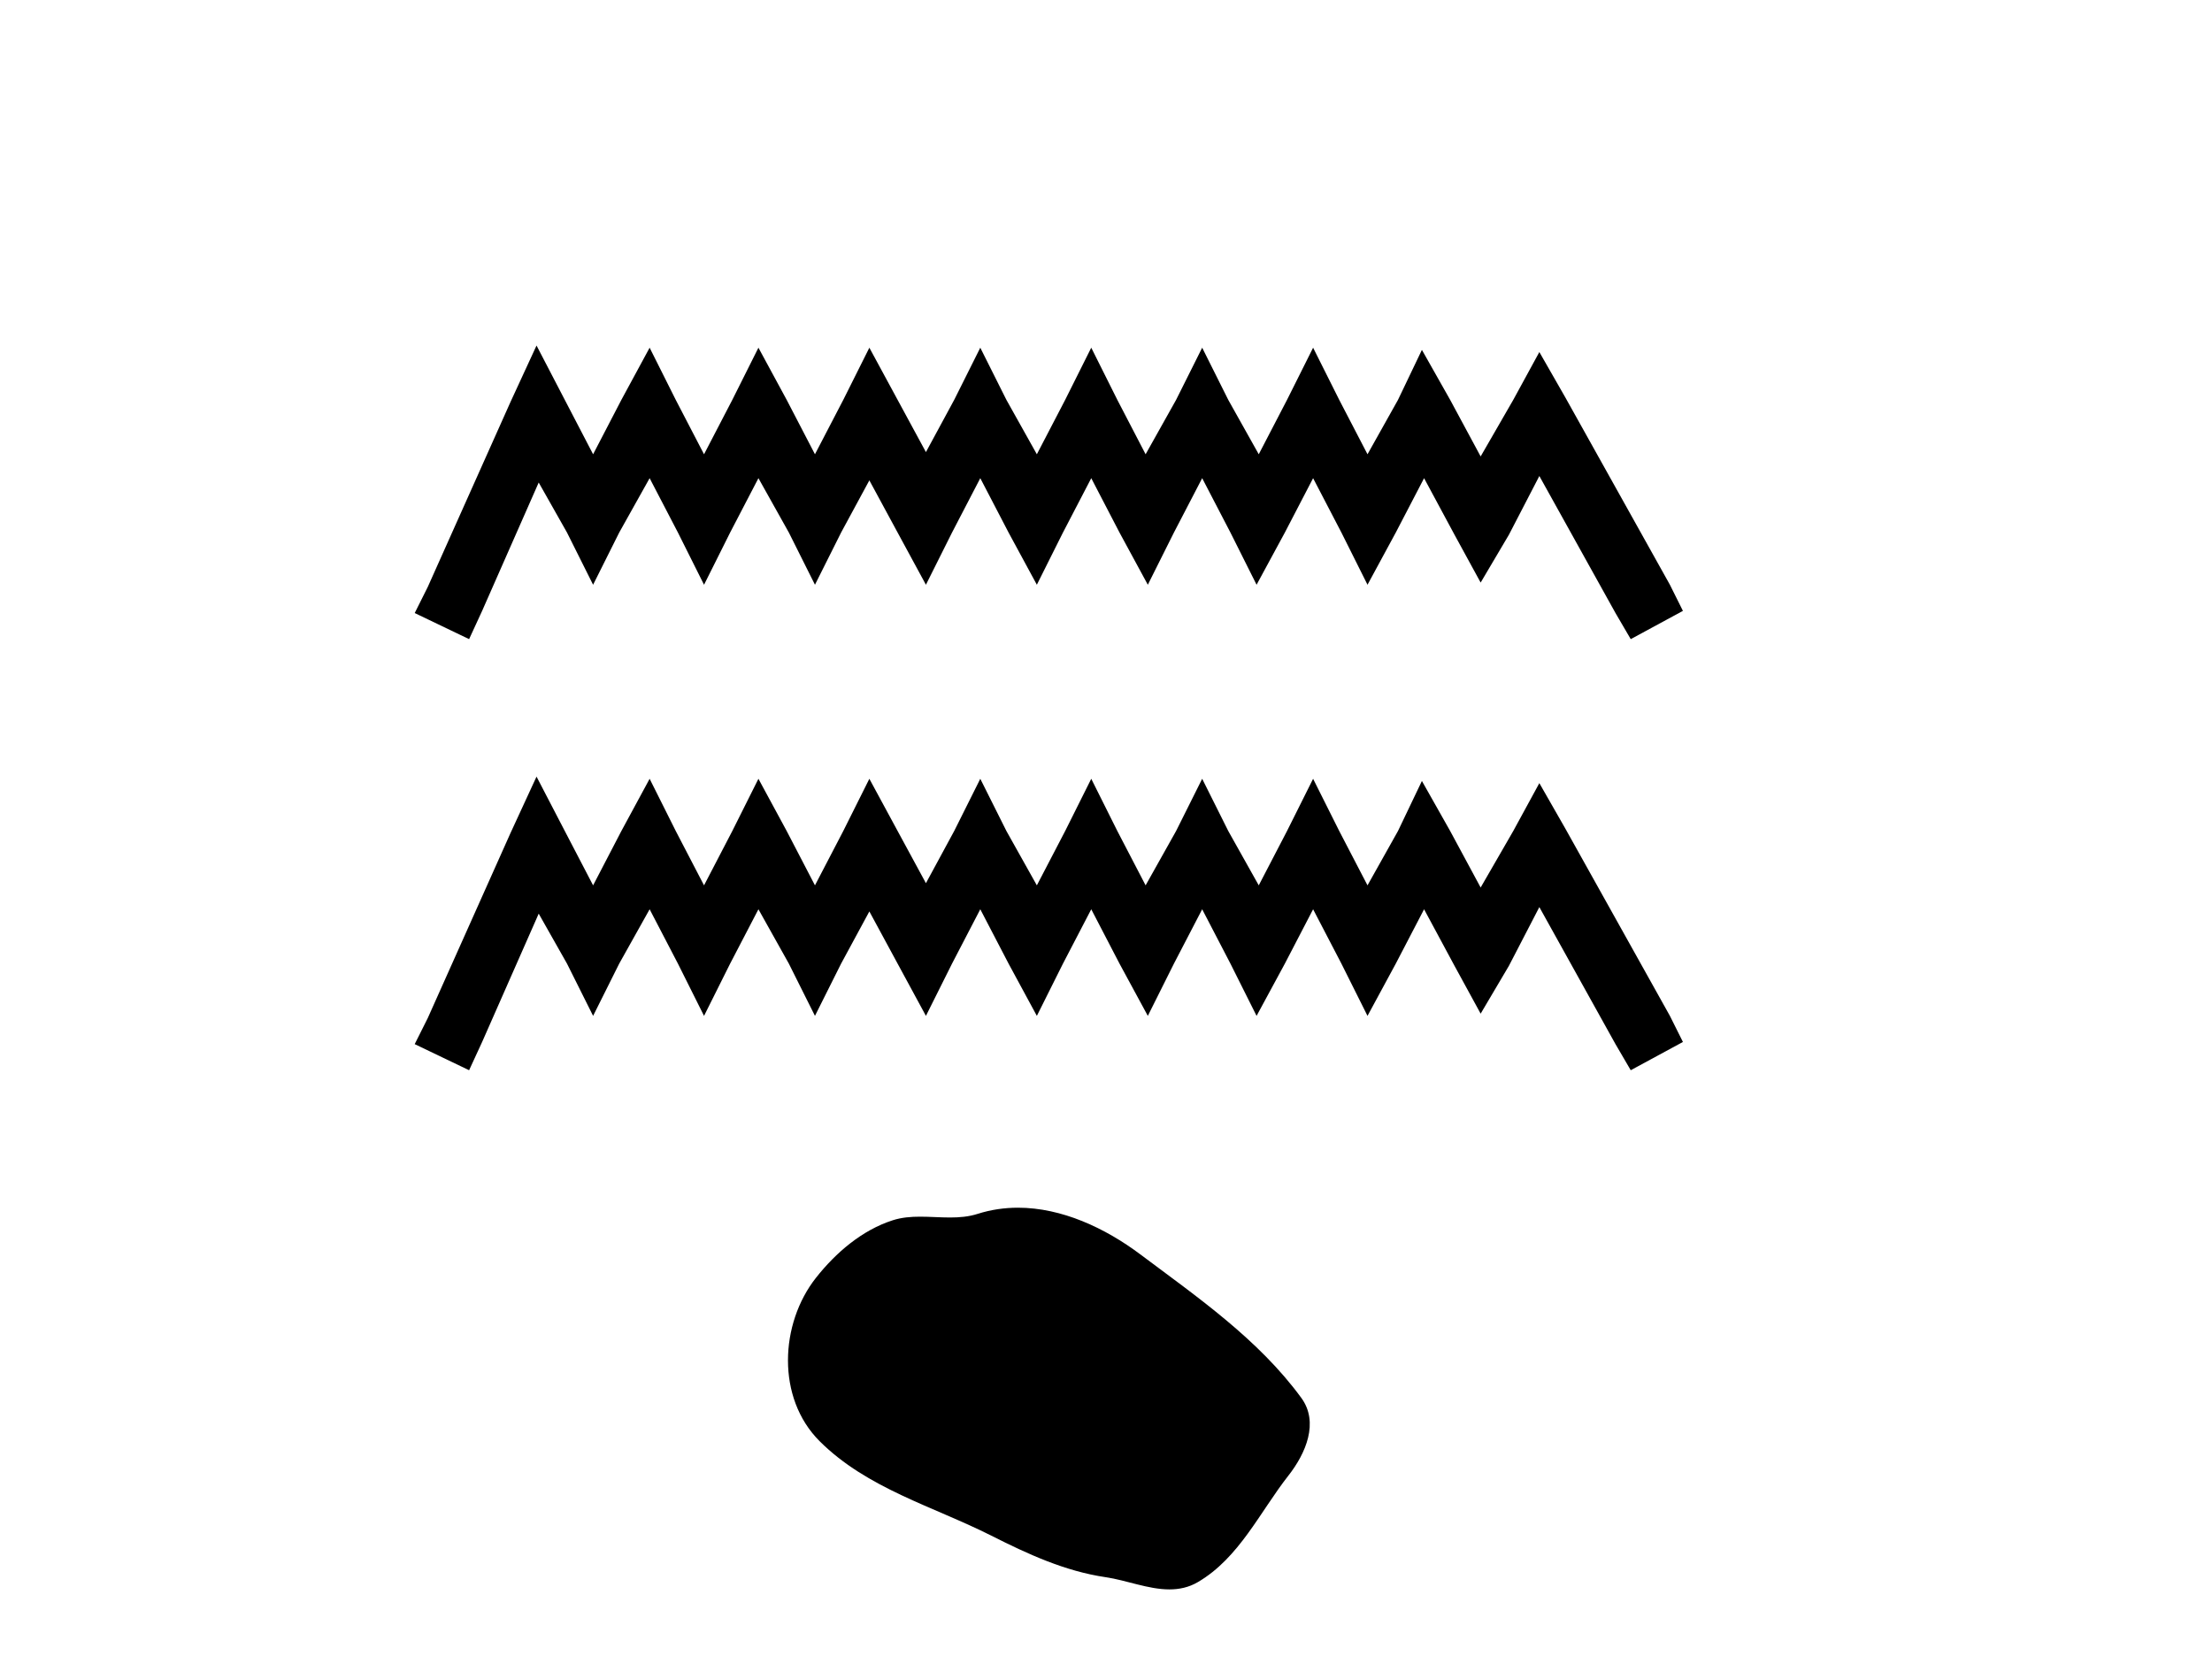
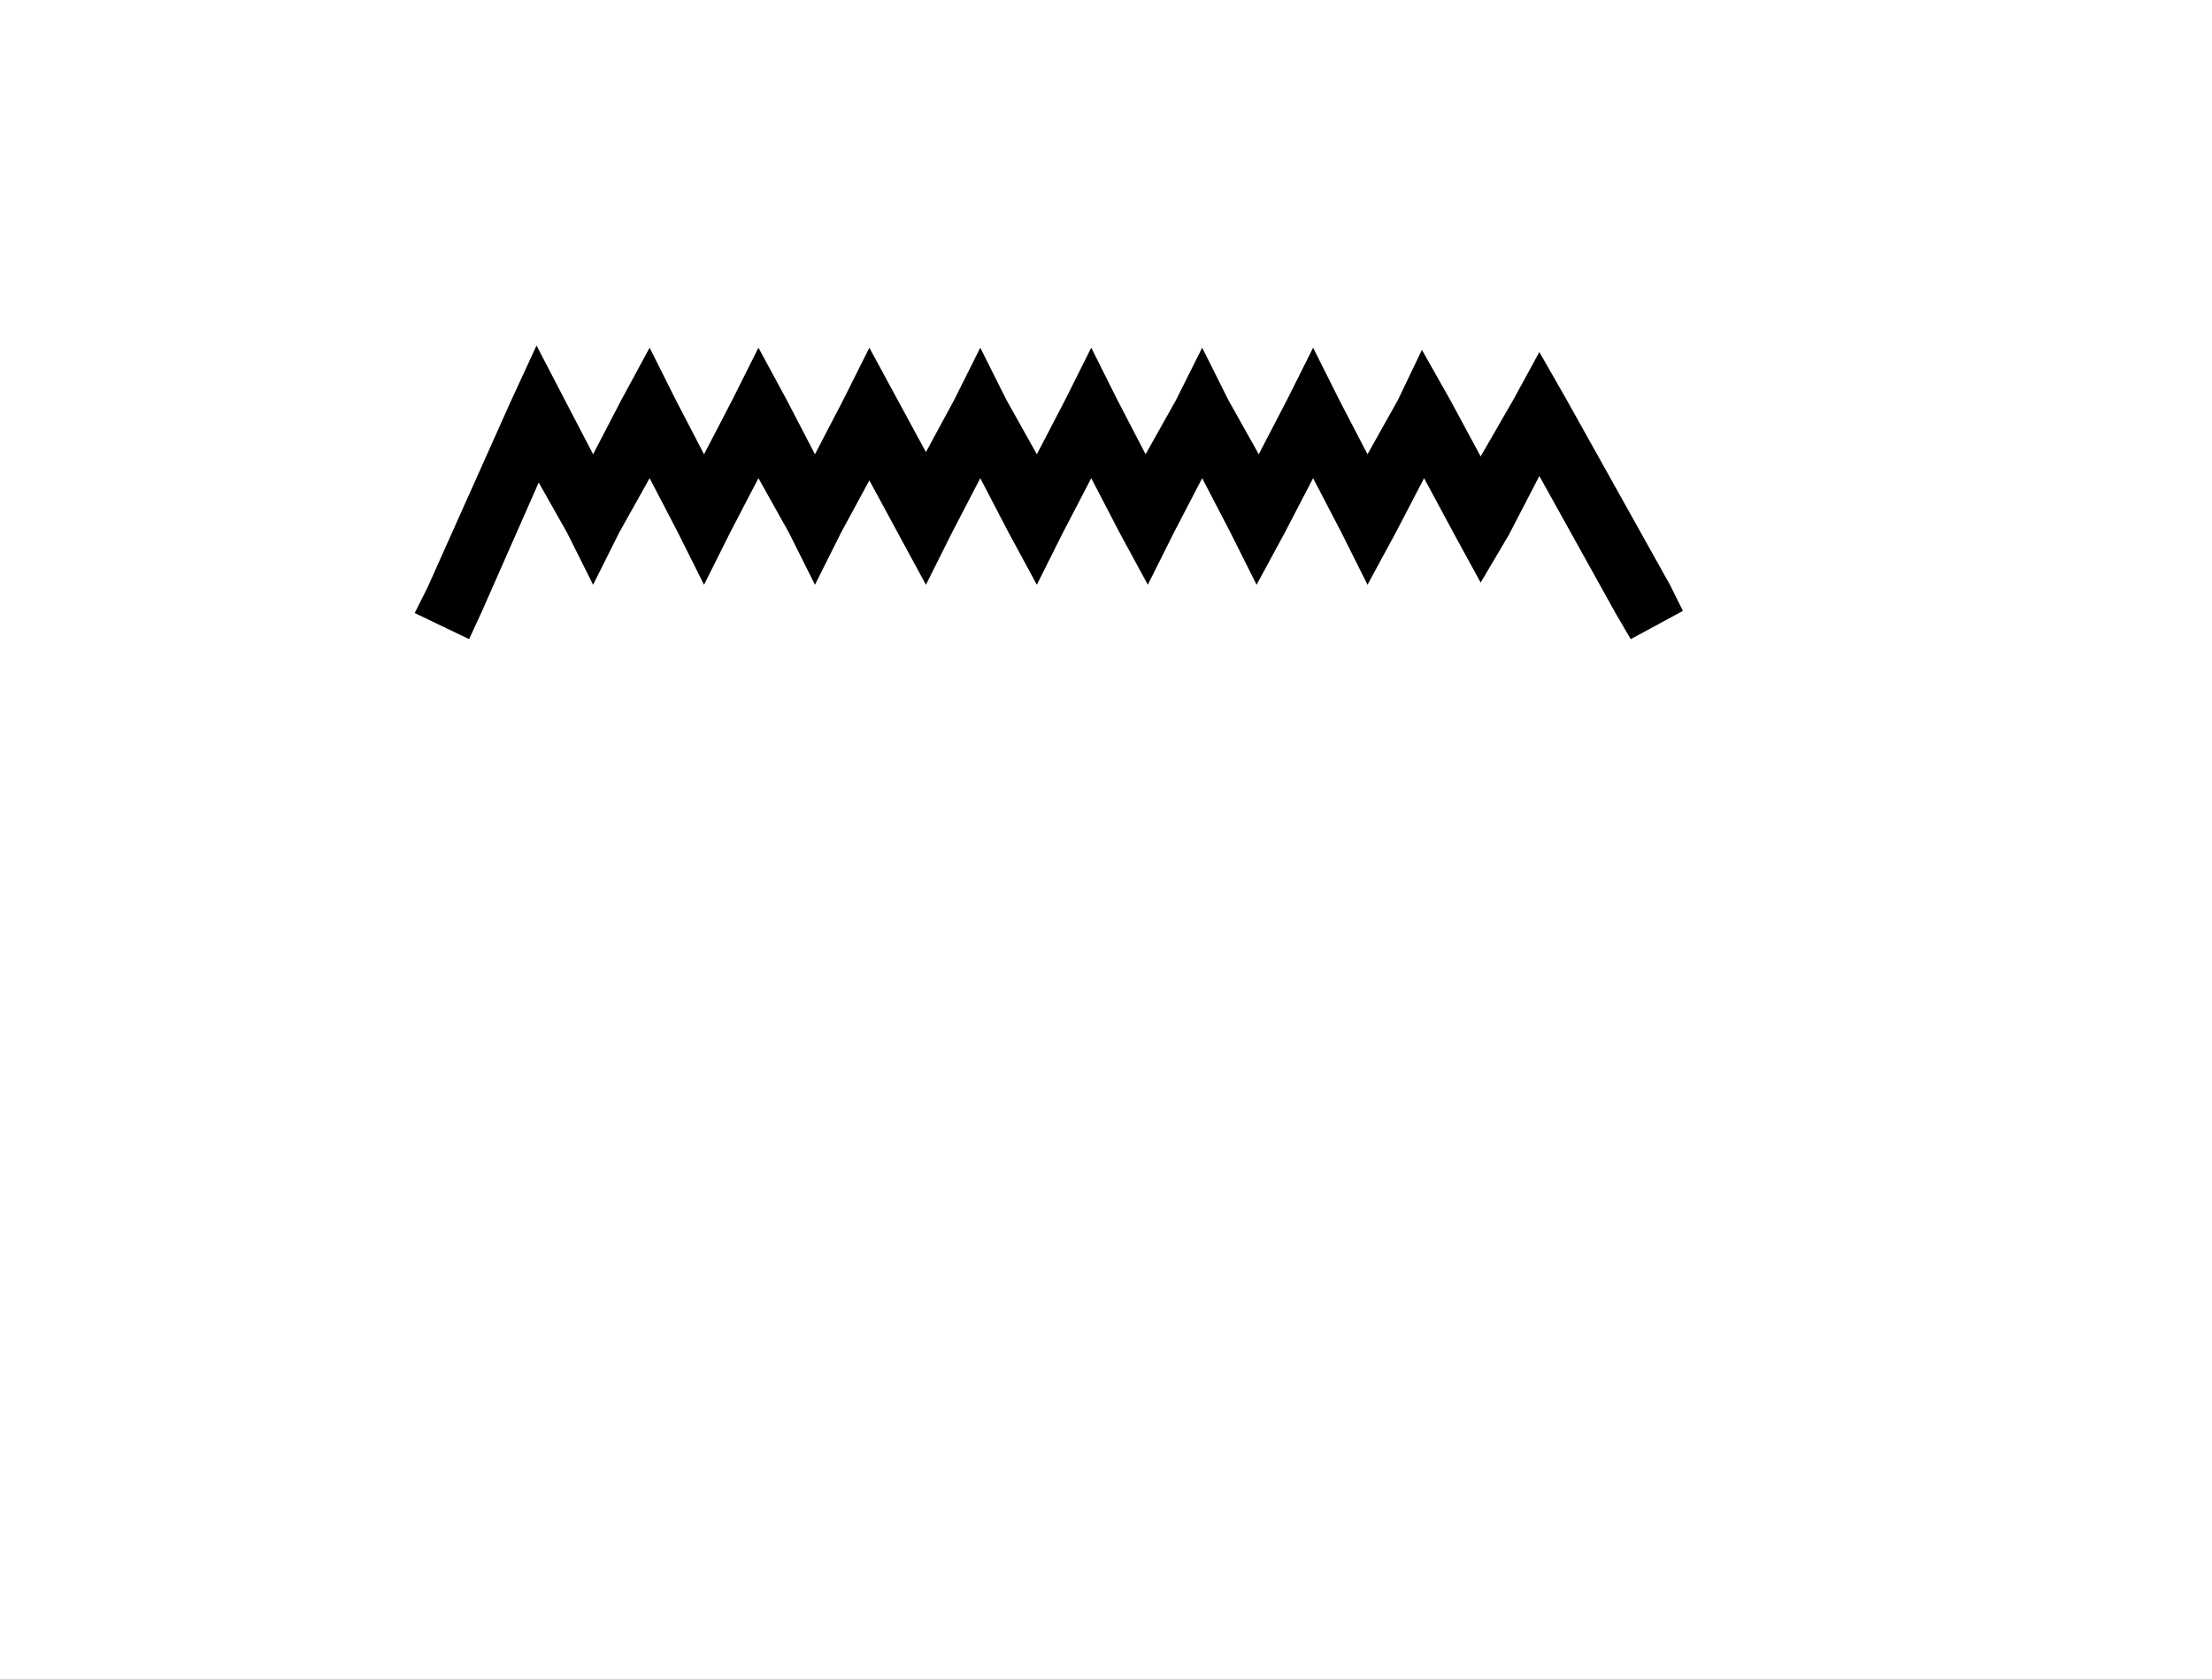
<svg xmlns="http://www.w3.org/2000/svg" width="54.0" height="41.0">
  <path d="M 13.098 8.437 L 12.461 9.818 L 10.443 14.331 L 10.124 14.969 L 11.452 15.606 L 11.77 14.916 L 13.151 11.782 L 13.842 13.004 L 14.479 14.278 L 15.116 13.004 L 15.859 11.676 L 16.55 13.004 L 17.187 14.278 L 17.824 13.004 L 18.515 11.676 L 19.258 13.004 L 19.895 14.278 L 20.533 13.004 L 21.223 11.729 L 21.913 13.004 L 22.604 14.278 L 23.241 13.004 L 23.931 11.676 L 24.622 13.004 L 25.312 14.278 L 25.949 13.004 L 26.64 11.676 L 27.33 13.004 L 28.021 14.278 L 28.658 13.004 L 29.348 11.676 L 30.038 13.004 L 30.676 14.278 L 31.366 13.004 L 32.056 11.676 L 32.747 13.004 L 33.384 14.278 L 34.074 13.004 L 34.765 11.676 L 35.508 13.057 L 36.146 14.225 L 36.836 13.057 L 37.579 11.623 L 39.438 14.969 L 39.81 15.606 L 41.084 14.916 L 40.766 14.278 L 38.217 9.711 L 37.579 8.596 L 36.942 9.764 L 36.146 11.145 L 35.402 9.764 L 34.712 8.543 L 34.128 9.764 L 33.384 11.092 L 32.694 9.764 L 32.056 8.49 L 31.419 9.764 L 30.729 11.092 L 29.985 9.764 L 29.348 8.49 L 28.711 9.764 L 27.967 11.092 L 27.277 9.764 L 26.64 8.49 L 26.003 9.764 L 25.312 11.092 L 24.569 9.764 L 23.931 8.49 L 23.294 9.764 L 22.604 11.039 L 21.913 9.764 L 21.223 8.49 L 20.586 9.764 L 19.895 11.092 L 19.205 9.764 L 18.515 8.49 L 17.877 9.764 L 17.187 11.092 L 16.497 9.764 L 15.859 8.49 L 15.169 9.764 L 14.479 11.092 L 13.788 9.764 L 13.098 8.437 Z" style="fill:#000000;stroke:none" />
-   <path d="M 13.098 18.963 L 12.461 20.344 L 10.443 24.858 L 10.124 25.495 L 11.452 26.132 L 11.77 25.442 L 13.151 22.309 L 13.842 23.53 L 14.479 24.805 L 15.116 23.53 L 15.859 22.202 L 16.55 23.53 L 17.187 24.805 L 17.824 23.53 L 18.515 22.202 L 19.258 23.53 L 19.895 24.805 L 20.533 23.53 L 21.223 22.255 L 21.913 23.53 L 22.604 24.805 L 23.241 23.53 L 23.931 22.202 L 24.622 23.53 L 25.312 24.805 L 25.949 23.53 L 26.64 22.202 L 27.33 23.53 L 28.021 24.805 L 28.658 23.53 L 29.348 22.202 L 30.038 23.53 L 30.676 24.805 L 31.366 23.53 L 32.056 22.202 L 32.747 23.53 L 33.384 24.805 L 34.074 23.53 L 34.765 22.202 L 35.508 23.583 L 36.146 24.751 L 36.836 23.583 L 37.579 22.149 L 39.438 25.495 L 39.81 26.132 L 41.084 25.442 L 40.766 24.805 L 38.217 20.238 L 37.579 19.122 L 36.942 20.291 L 36.146 21.671 L 35.402 20.291 L 34.712 19.069 L 34.128 20.291 L 33.384 21.618 L 32.694 20.291 L 32.056 19.016 L 31.419 20.291 L 30.729 21.618 L 29.985 20.291 L 29.348 19.016 L 28.711 20.291 L 27.967 21.618 L 27.277 20.291 L 26.64 19.016 L 26.003 20.291 L 25.312 21.618 L 24.569 20.291 L 23.931 19.016 L 23.294 20.291 L 22.604 21.565 L 21.913 20.291 L 21.223 19.016 L 20.586 20.291 L 19.895 21.618 L 19.205 20.291 L 18.515 19.016 L 17.877 20.291 L 17.187 21.618 L 16.497 20.291 L 15.859 19.016 L 15.169 20.291 L 14.479 21.618 L 13.788 20.291 L 13.098 18.963 Z" style="fill:#000000;stroke:none" />
-   <path d="M 24.851 29.489 C 24.522 29.489 24.191 29.536 23.865 29.64 C 23.646 29.71 23.42 29.728 23.192 29.728 C 22.95 29.728 22.704 29.708 22.462 29.708 C 22.235 29.708 22.011 29.726 21.793 29.796 C 21.046 30.036 20.404 30.586 19.92 31.2 C 19.038 32.318 18.949 34.132 20.009 35.19 C 21.168 36.347 22.782 36.781 24.201 37.497 C 25.088 37.945 26 38.366 26.992 38.511 C 27.497 38.585 28.032 38.809 28.547 38.809 C 28.785 38.809 29.019 38.762 29.244 38.63 C 30.251 38.04 30.756 36.919 31.454 36.029 C 31.875 35.492 32.206 34.732 31.768 34.133 C 30.725 32.705 29.238 31.678 27.833 30.625 C 26.978 29.985 25.921 29.489 24.851 29.489 Z" style="fill:#000000;stroke:none" />
</svg>